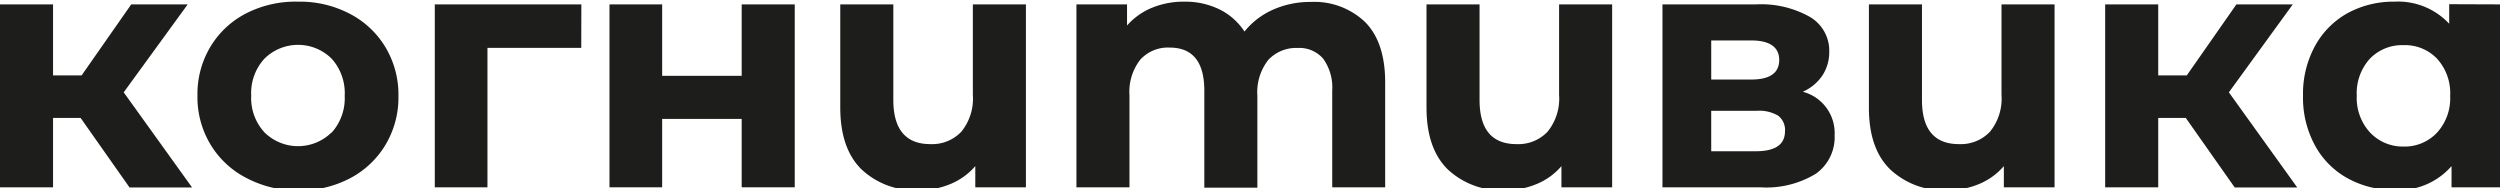
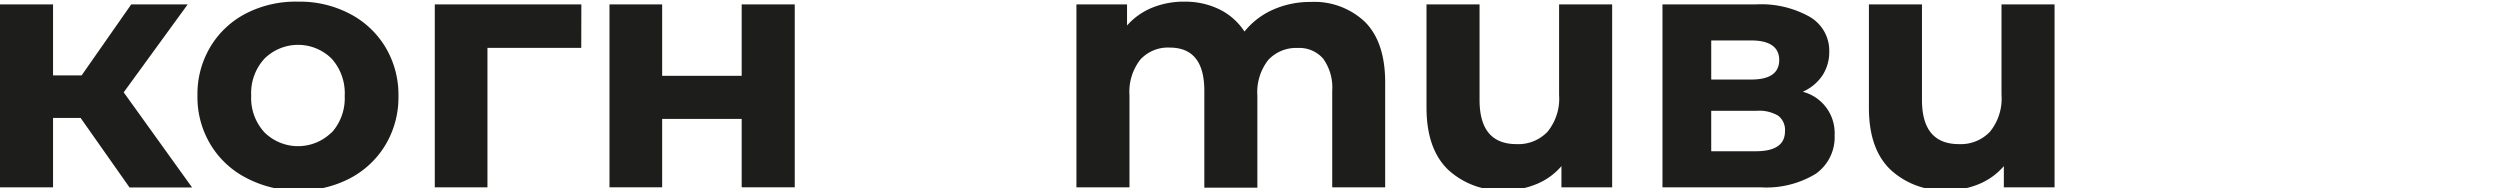
<svg xmlns="http://www.w3.org/2000/svg" id="Слой_1" data-name="Слой 1" viewBox="0 0 255.87 19.27">
  <defs>
    <style>.cls-1{fill:#1d1d1b;}</style>
  </defs>
  <title>Монтажная область 1</title>
  <g id="_Группа_" data-name="&lt;Группа&gt;">
    <path id="_Составной_контур_" data-name="&lt;Составной контур&gt;" class="cls-1" d="M8.25,12.07H5.43v7.1H0V.45H5.43V7.72H8.35L13.43.45h5.78l-6.55,9,7,9.74h-6.4Z" />
    <path id="_Составной_контур_2" data-name="&lt;Составной контур&gt;" class="cls-1" d="M25.21,18.21a9.14,9.14,0,0,1-3.67-3.43,9.36,9.36,0,0,1-1.33-5,9.37,9.37,0,0,1,1.33-5,9.11,9.11,0,0,1,3.67-3.42A11.11,11.11,0,0,1,30.51.17,11,11,0,0,1,35.8,1.41a9.19,9.19,0,0,1,3.65,3.42,9.46,9.46,0,0,1,1.33,5,9.45,9.45,0,0,1-1.33,5,9.21,9.21,0,0,1-3.65,3.43,11.16,11.16,0,0,1-5.29,1.24A11.23,11.23,0,0,1,25.21,18.21Zm8.73-4.63a5.25,5.25,0,0,0,1.34-3.77A5.27,5.27,0,0,0,33.94,6a4.89,4.89,0,0,0-6.87,0,5.2,5.2,0,0,0-1.36,3.78,5.18,5.18,0,0,0,1.36,3.77,4.89,4.89,0,0,0,6.87,0Z" />
    <path id="_Составной_контур_3" data-name="&lt;Составной контур&gt;" class="cls-1" d="M59.49,4.9h-9.6V19.17H44.5V.45h15Z" />
    <path id="_Составной_контур_4" data-name="&lt;Составной контур&gt;" class="cls-1" d="M62.38.45h5.39V7.76h8.14V.45h5.43V19.17H75.91v-7H67.77v7H62.38Z" />
-     <path id="_Составной_контур_5" data-name="&lt;Составной контур&gt;" class="cls-1" d="M105,.45V19.17H99.82V17a6.75,6.75,0,0,1-2.56,1.84,8.29,8.29,0,0,1-3.22.63,8,8,0,0,1-5.86-2.13Q86,15.21,86,11V.45h5.43v9.78c0,3,1.27,4.52,3.79,4.52a4.12,4.12,0,0,0,3.17-1.27A5.37,5.37,0,0,0,99.57,9.7V.45Z" />
    <path id="_Составной_контур_6" data-name="&lt;Составной контур&gt;" class="cls-1" d="M139.7,2.24q2.07,2.07,2.07,6.21V19.17h-5.42V9.29A5.05,5.05,0,0,0,135.42,6a3.23,3.23,0,0,0-2.62-1.09,3.88,3.88,0,0,0-3,1.23,5.35,5.35,0,0,0-1.11,3.67v9.4h-5.43V9.29q0-4.42-3.55-4.42a3.83,3.83,0,0,0-3,1.23,5.35,5.35,0,0,0-1.11,3.67v9.4h-5.43V.45h5.18V2.61A6.9,6.9,0,0,1,117.89.8a8.54,8.54,0,0,1,3.32-.63,8,8,0,0,1,3.58.78,6.46,6.46,0,0,1,2.58,2.28A7.73,7.73,0,0,1,130.27,1a9.28,9.28,0,0,1,3.85-.8A7.54,7.54,0,0,1,139.7,2.24Z" />
    <path id="_Составной_контур_7" data-name="&lt;Составной контур&gt;" class="cls-1" d="M165,.45V19.17h-5.19V17a6.64,6.64,0,0,1-2.55,1.84,8.29,8.29,0,0,1-3.22.63,8,8,0,0,1-5.86-2.13Q146,15.21,146,11V.45h5.43v9.78q0,4.52,3.79,4.52a4.12,4.12,0,0,0,3.17-1.27,5.37,5.37,0,0,0,1.18-3.78V.45Z" />
    <path id="_Составной_контур_8" data-name="&lt;Составной контур&gt;" class="cls-1" d="M187.77,13.84a4.58,4.58,0,0,1-1.92,3.94,9.72,9.72,0,0,1-5.7,1.39h-10V.45h9.57a10.15,10.15,0,0,1,5.5,1.27,4,4,0,0,1,2,3.57,4.35,4.35,0,0,1-.71,2.45,4.68,4.68,0,0,1-2,1.65A4.37,4.37,0,0,1,187.77,13.84Zm-12.63-5.7h4.1c1.9,0,2.86-.67,2.86-2s-1-2-2.86-2h-4.1Zm7.55,5.29a1.83,1.83,0,0,0-.7-1.59,3.81,3.81,0,0,0-2.19-.5h-4.66v4.14h4.56C181.69,15.48,182.69,14.8,182.69,13.43Z" />
    <path id="_Составной_контур_9" data-name="&lt;Составной контур&gt;" class="cls-1" d="M210.28.45V19.17h-5.19V17a6.72,6.72,0,0,1-2.55,1.84,8.33,8.33,0,0,1-3.22.63,8,8,0,0,1-5.86-2.13q-2.18-2.12-2.18-6.29V.45h5.43v9.78q0,4.52,3.79,4.52a4.12,4.12,0,0,0,3.17-1.27,5.37,5.37,0,0,0,1.18-3.78V.45Z" />
-     <path id="_Составной_контур_10" data-name="&lt;Составной контур&gt;" class="cls-1" d="M223.71,12.07h-2.82v7.1h-5.43V.45h5.43V7.72h2.92L228.89.45h5.77l-6.54,9,7,9.74h-6.4Z" />
-     <path id="_Составной_контур_11" data-name="&lt;Составной контур&gt;" class="cls-1" d="M256.1.45V19.17h-5.19V17a7.16,7.16,0,0,1-5.84,2.44,9.72,9.72,0,0,1-4.79-1.19,8.42,8.42,0,0,1-3.35-3.37,10.21,10.21,0,0,1-1.22-5.08,10.19,10.19,0,0,1,1.22-5.08,8.51,8.51,0,0,1,3.35-3.38A9.83,9.83,0,0,1,245.07.17a7.15,7.15,0,0,1,5.6,2.26v-2Zm-6.68,13.13a5.21,5.21,0,0,0,1.35-3.77A5.24,5.24,0,0,0,249.42,6,4.54,4.54,0,0,0,246,4.62,4.6,4.6,0,0,0,242.56,6a5.24,5.24,0,0,0-1.35,3.78,5.21,5.21,0,0,0,1.35,3.77A4.6,4.6,0,0,0,246,15,4.54,4.54,0,0,0,249.42,13.58Z" />
  </g>
</svg>